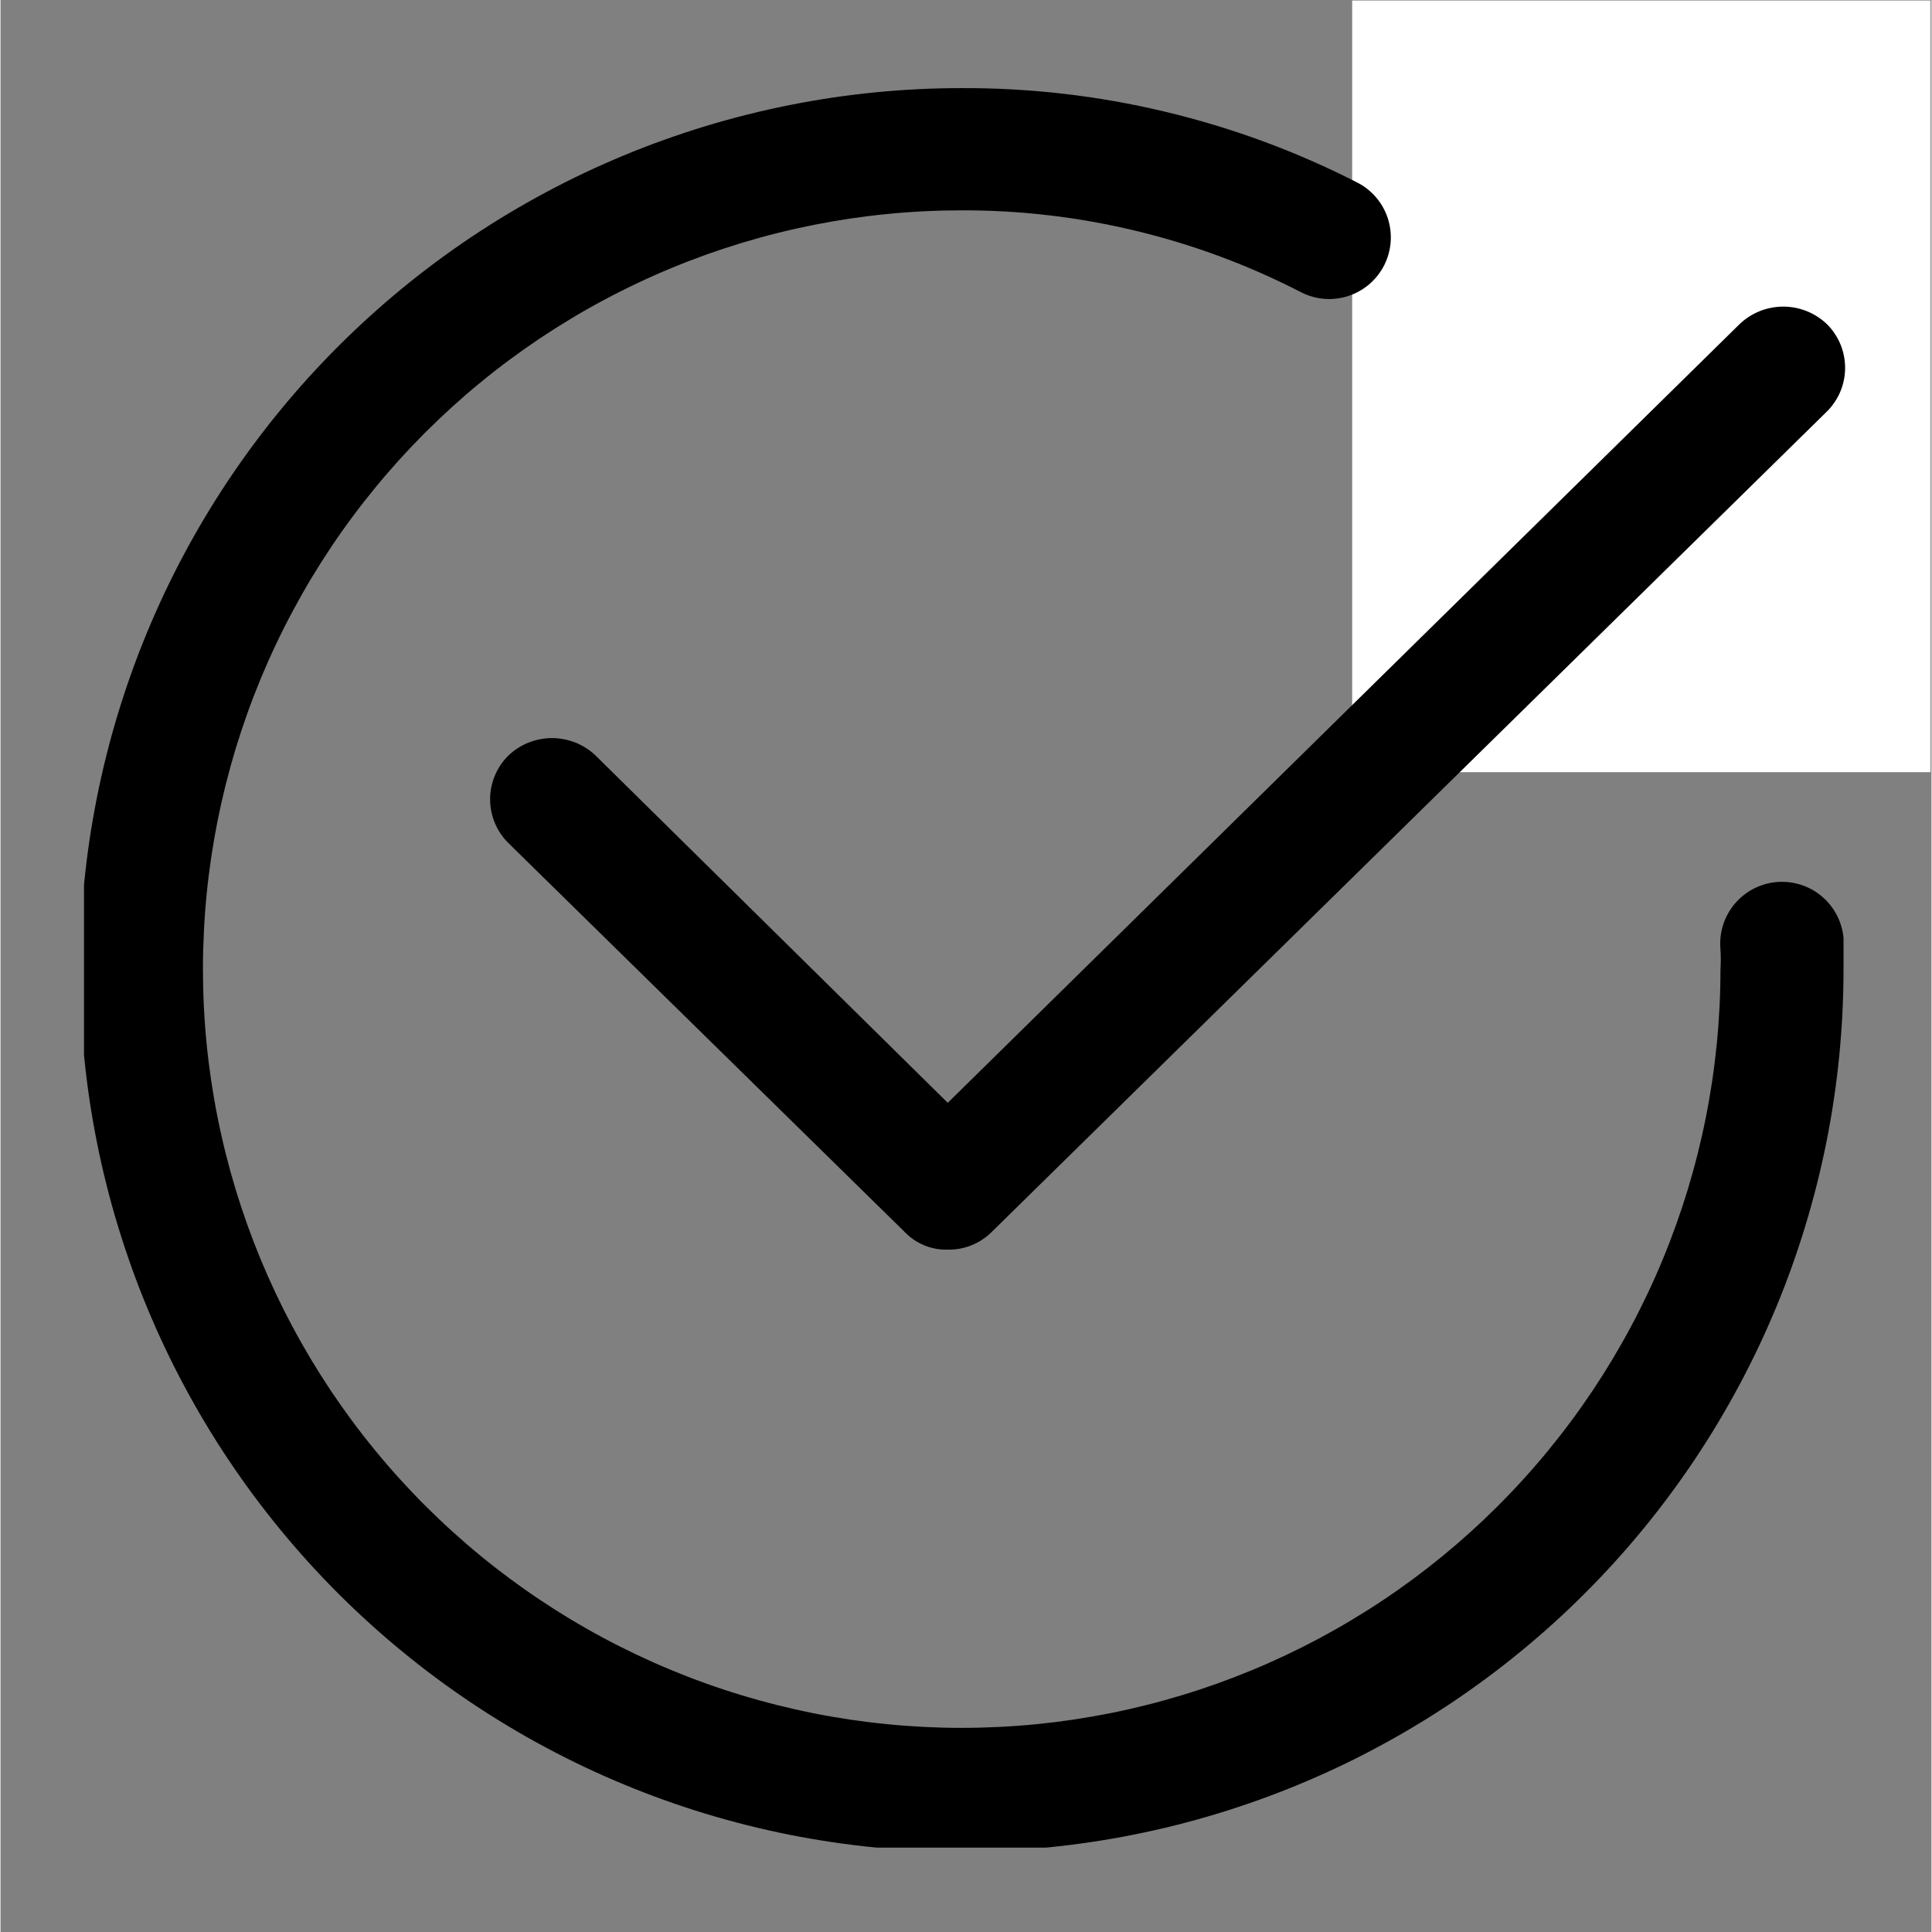
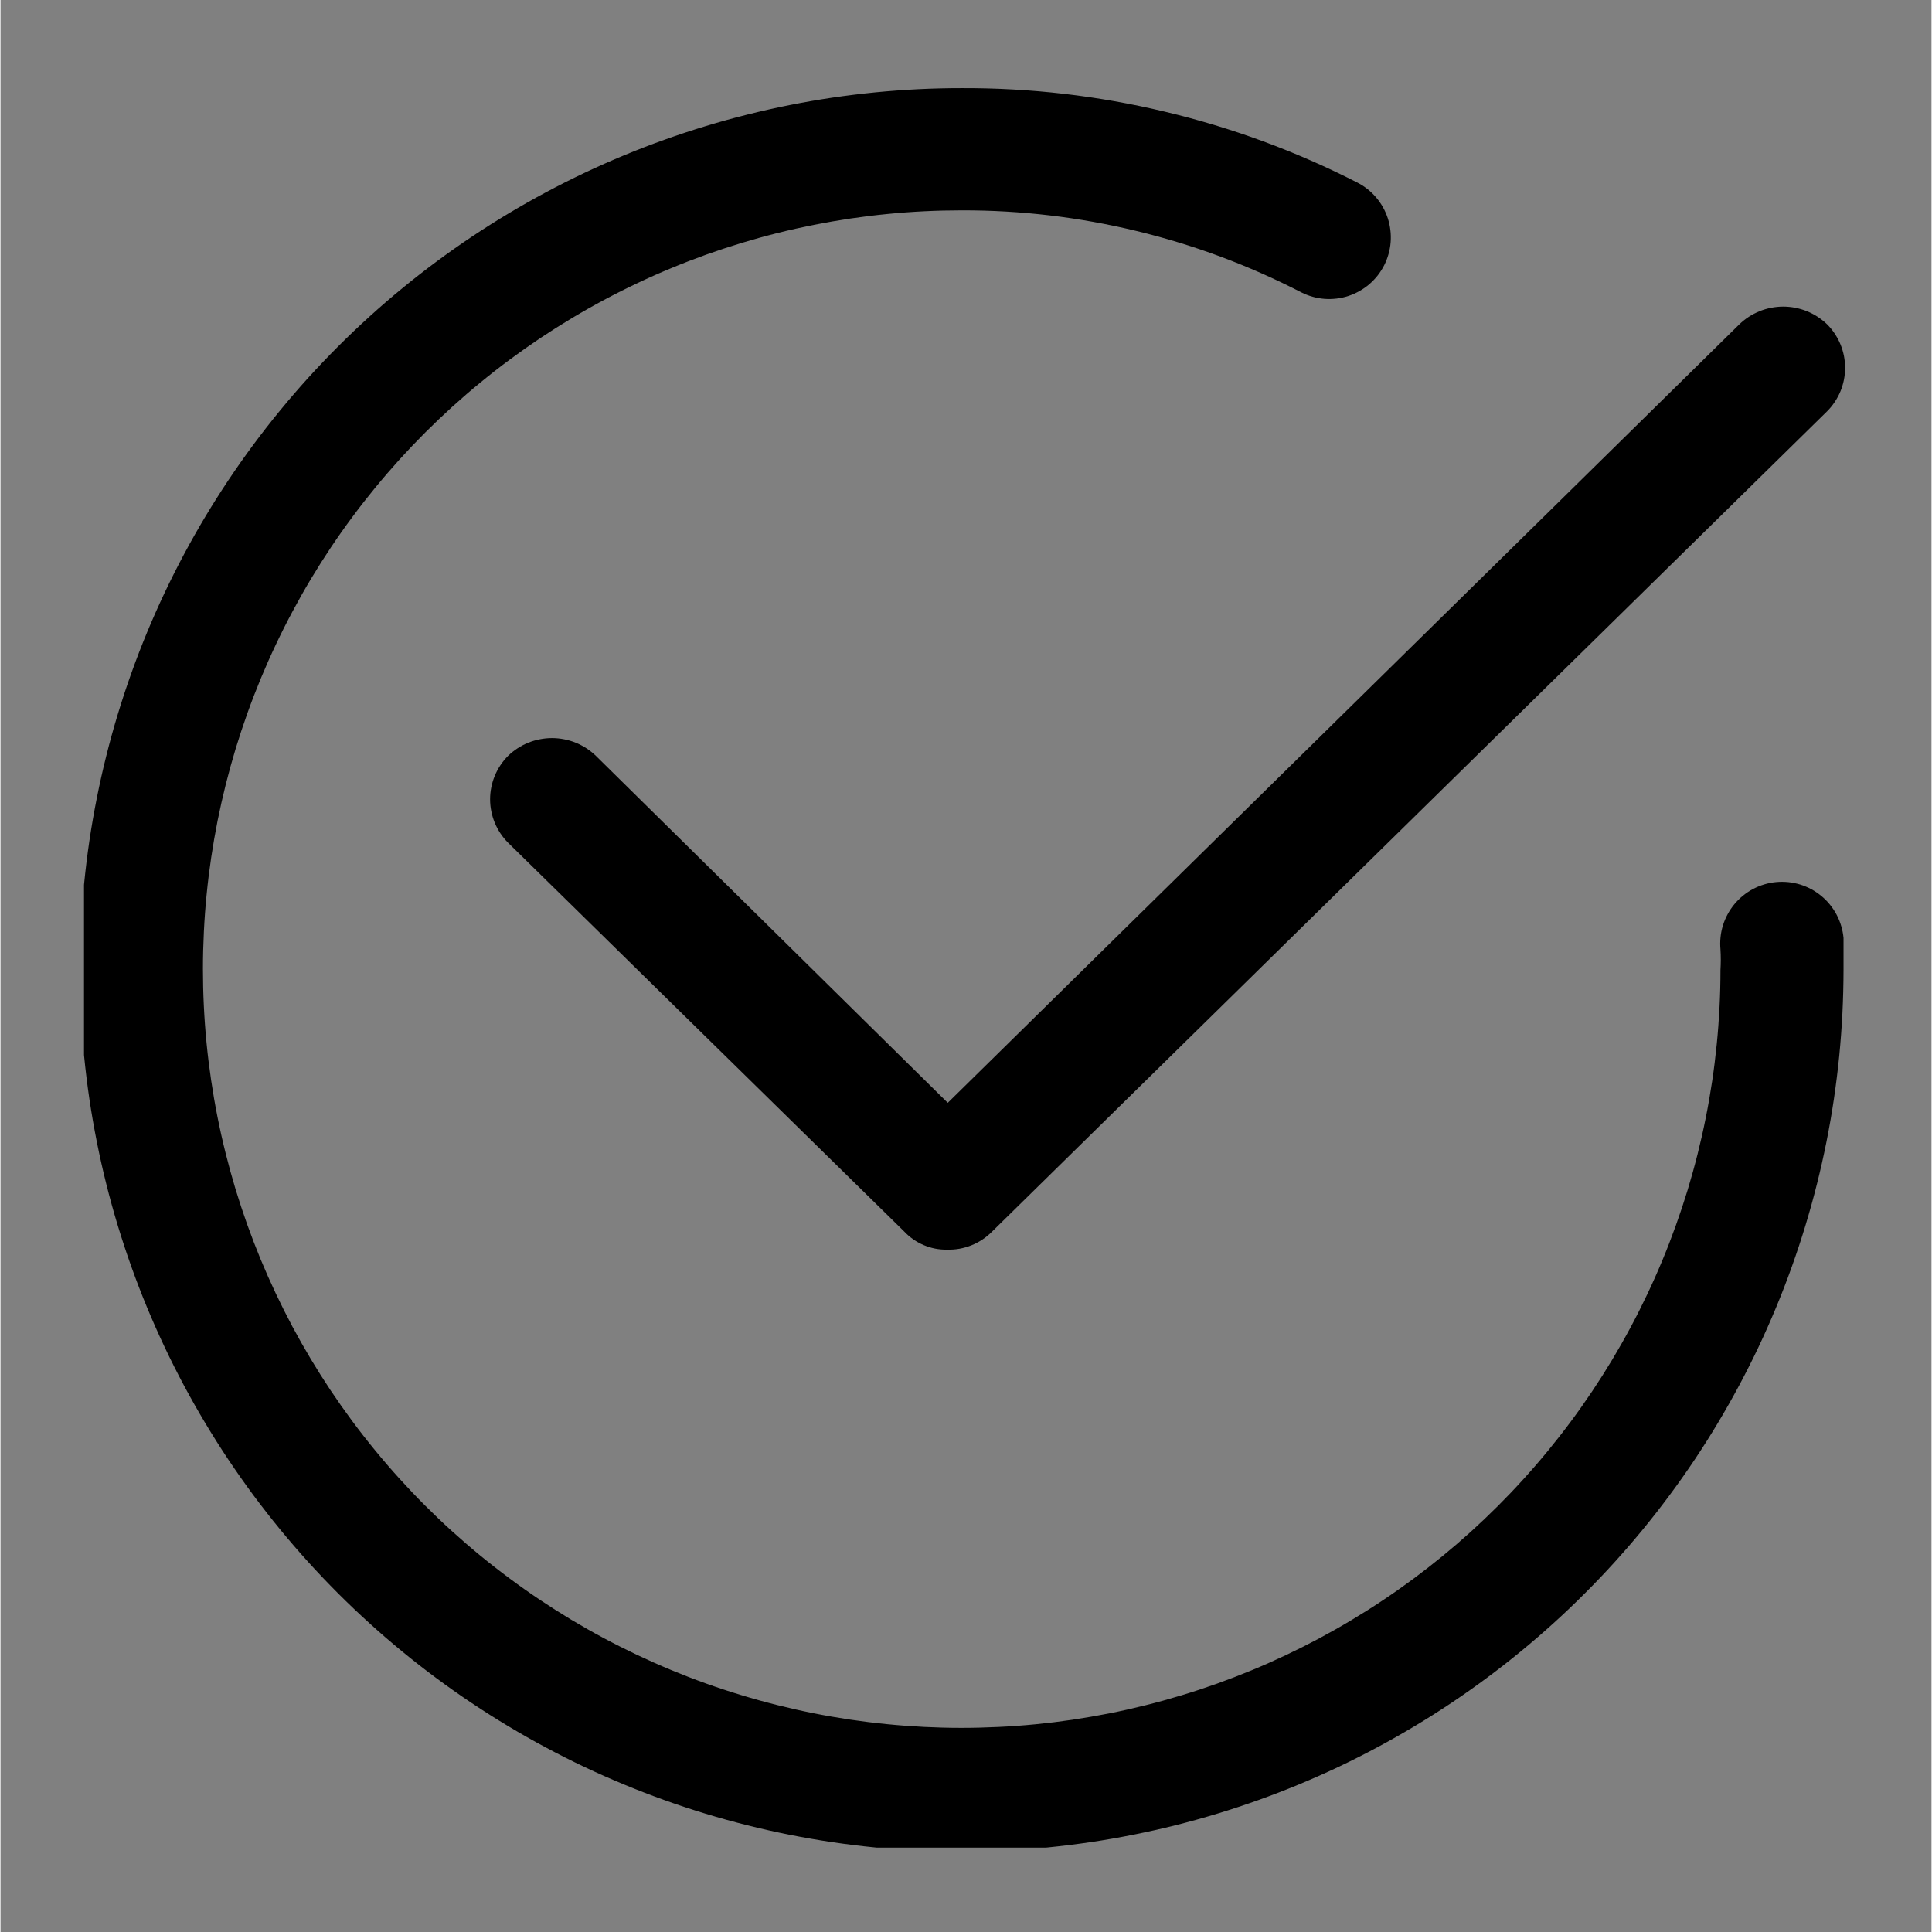
<svg xmlns="http://www.w3.org/2000/svg" version="1.2" preserveAspectRatio="xMidYMid meet" height="300" viewBox="0 0 224.88 225" zoomAndPan="magnify" width="300">
  <rect x="0" y="0" width="224.88" height="225" fill="#808080" stroke="none" />
  <defs>
    <clipPath id="89aa2248cb">
-       <path d="M 157.414 0.059 L 224.762 0.059 L 224.762 90 L 157.414 90 Z M 157.414 0.059" />
-     </clipPath>
+       </clipPath>
    <clipPath id="11fa9aa9b7">
      <path d="M 9.723 10 L 215 10 L 215 215.172 L 9.723 215.172 Z M 9.723 10" />
    </clipPath>
  </defs>
  <g id="00a49598ff">
    <g clip-path="url(#89aa2248cb)" clip-rule="nonzero">
-       <path d="M 157.414 0.059 L 224.879 0.059 L 224.879 89.926 L 157.414 89.926 Z M 157.414 0.059" style="stroke:none;fill-rule:nonzero;fill:#ffffff;fill-opacity:1;" />
-     </g>
+       </g>
    <g clip-path="url(#11fa9aa9b7)" clip-rule="nonzero">
      <path d="M 111.941 215.652 C 110.262 215.652 108.582 215.609 106.902 215.527 C 105.223 215.445 103.547 215.32 101.875 215.156 C 100.203 214.992 98.535 214.785 96.871 214.539 C 95.211 214.293 93.555 214.004 91.906 213.68 C 90.258 213.352 88.617 212.98 86.988 212.574 C 85.355 212.164 83.738 211.719 82.129 211.23 C 80.52 210.742 78.926 210.215 77.344 209.648 C 75.762 209.082 74.195 208.477 72.641 207.832 C 71.09 207.191 69.551 206.512 68.031 205.793 C 66.512 205.074 65.012 204.316 63.531 203.523 C 62.047 202.734 60.586 201.906 59.145 201.039 C 57.703 200.176 56.285 199.277 54.887 198.344 C 53.488 197.41 52.113 196.441 50.766 195.441 C 49.414 194.441 48.09 193.406 46.793 192.34 C 45.492 191.273 44.219 190.176 42.977 189.047 C 41.73 187.918 40.512 186.762 39.324 185.574 C 38.137 184.383 36.977 183.168 35.848 181.922 C 34.719 180.676 33.621 179.402 32.555 178.105 C 31.488 176.805 30.457 175.48 29.453 174.133 C 28.453 172.781 27.488 171.406 26.551 170.012 C 25.617 168.613 24.719 167.191 23.855 165.75 C 22.992 164.309 22.164 162.848 21.371 161.367 C 20.578 159.883 19.824 158.383 19.105 156.863 C 18.387 155.344 17.707 153.809 17.062 152.254 C 16.418 150.703 15.816 149.137 15.25 147.555 C 14.684 145.969 14.156 144.375 13.668 142.766 C 13.18 141.16 12.73 139.539 12.324 137.91 C 11.914 136.277 11.547 134.641 11.219 132.992 C 10.891 131.344 10.602 129.688 10.355 128.023 C 10.109 126.363 9.906 124.695 9.738 123.023 C 9.574 121.348 9.453 119.672 9.367 117.996 C 9.285 116.316 9.246 114.637 9.246 112.957 C 9.246 111.273 9.285 109.594 9.367 107.918 C 9.453 106.238 9.574 104.562 9.738 102.891 C 9.906 101.219 10.109 99.551 10.355 97.887 C 10.602 96.227 10.891 94.57 11.219 92.922 C 11.547 91.273 11.914 89.633 12.324 88.004 C 12.73 86.371 13.18 84.754 13.668 83.145 C 14.156 81.535 14.684 79.941 15.25 78.359 C 15.816 76.777 16.418 75.207 17.062 73.656 C 17.707 72.102 18.387 70.566 19.105 69.047 C 19.824 67.527 20.578 66.027 21.371 64.547 C 22.164 63.062 22.992 61.602 23.855 60.16 C 24.719 58.719 25.617 57.301 26.551 55.902 C 27.488 54.504 28.453 53.129 29.453 51.781 C 30.457 50.43 31.488 49.105 32.555 47.809 C 33.621 46.508 34.719 45.234 35.848 43.988 C 36.977 42.746 38.137 41.527 39.324 40.34 C 40.512 39.152 41.73 37.992 42.977 36.863 C 44.219 35.734 45.492 34.637 46.793 33.57 C 48.09 32.504 49.414 31.473 50.766 30.469 C 52.113 29.469 53.488 28.5 54.887 27.566 C 56.285 26.633 57.703 25.734 59.145 24.871 C 60.586 24.008 62.047 23.18 63.531 22.387 C 65.012 21.594 66.512 20.84 68.031 20.121 C 69.551 19.402 71.09 18.723 72.641 18.078 C 74.195 17.434 75.762 16.828 77.344 16.266 C 78.926 15.699 80.52 15.172 82.129 14.684 C 83.738 14.195 85.355 13.746 86.988 13.34 C 88.617 12.93 90.258 12.562 91.906 12.234 C 93.555 11.906 95.211 11.617 96.871 11.371 C 98.535 11.125 100.203 10.922 101.875 10.754 C 103.547 10.59 105.223 10.469 106.902 10.383 C 108.582 10.301 110.262 10.262 111.941 10.262 C 119.941 10.234 127.836 11.148 135.617 13.008 C 143.402 14.863 150.859 17.609 157.984 21.246 C 158.406 21.461 158.801 21.711 159.172 22.004 C 159.543 22.293 159.883 22.617 160.188 22.977 C 160.496 23.336 160.766 23.719 160.996 24.129 C 161.227 24.539 161.414 24.969 161.562 25.418 C 161.707 25.867 161.809 26.324 161.863 26.793 C 161.922 27.262 161.93 27.73 161.895 28.199 C 161.859 28.668 161.777 29.129 161.648 29.586 C 161.523 30.039 161.352 30.477 161.141 30.895 C 160.926 31.316 160.672 31.711 160.383 32.082 C 160.09 32.453 159.766 32.789 159.41 33.098 C 159.051 33.402 158.668 33.672 158.254 33.902 C 157.844 34.133 157.414 34.324 156.969 34.469 C 156.52 34.617 156.062 34.719 155.594 34.773 C 155.125 34.828 154.656 34.84 154.188 34.805 C 153.719 34.766 153.254 34.688 152.801 34.559 C 152.348 34.43 151.91 34.262 151.488 34.047 C 145.375 30.895 138.977 28.512 132.289 26.898 C 125.602 25.281 118.82 24.48 111.941 24.496 C 110.496 24.496 109.051 24.531 107.605 24.602 C 106.16 24.672 104.719 24.777 103.281 24.922 C 101.844 25.062 100.406 25.238 98.977 25.449 C 97.547 25.664 96.125 25.91 94.707 26.191 C 93.289 26.473 91.875 26.789 90.473 27.141 C 89.07 27.492 87.68 27.879 86.297 28.297 C 84.91 28.719 83.539 29.172 82.176 29.656 C 80.816 30.145 79.469 30.664 78.133 31.219 C 76.797 31.77 75.473 32.355 74.168 32.977 C 72.859 33.594 71.57 34.242 70.293 34.926 C 69.02 35.605 67.762 36.316 66.52 37.062 C 65.281 37.805 64.059 38.578 62.855 39.379 C 61.656 40.184 60.473 41.016 59.312 41.875 C 58.148 42.738 57.012 43.625 55.895 44.543 C 54.773 45.461 53.68 46.406 52.609 47.375 C 51.539 48.348 50.492 49.344 49.469 50.363 C 48.445 51.387 47.449 52.434 46.477 53.504 C 45.508 54.578 44.562 55.672 43.645 56.789 C 42.727 57.906 41.836 59.043 40.977 60.207 C 40.113 61.367 39.281 62.547 38.477 63.75 C 37.676 64.953 36.902 66.172 36.156 67.414 C 35.414 68.652 34.703 69.91 34.02 71.188 C 33.336 72.461 32.688 73.75 32.07 75.059 C 31.449 76.367 30.863 77.688 30.309 79.023 C 29.758 80.359 29.234 81.707 28.75 83.066 C 28.262 84.43 27.809 85.801 27.387 87.184 C 26.969 88.566 26.582 89.961 26.23 91.363 C 25.879 92.766 25.562 94.176 25.277 95.594 C 24.996 97.012 24.75 98.438 24.535 99.867 C 24.324 101.297 24.145 102.73 24.004 104.168 C 23.859 105.609 23.754 107.051 23.684 108.492 C 23.613 109.938 23.574 111.383 23.574 112.828 C 23.574 114.273 23.609 115.719 23.68 117.164 C 23.75 118.609 23.855 120.051 23.996 121.488 C 24.137 122.926 24.316 124.363 24.527 125.793 C 24.738 127.223 24.984 128.645 25.266 130.066 C 25.547 131.484 25.863 132.895 26.215 134.297 C 26.566 135.699 26.949 137.09 27.367 138.477 C 27.789 139.859 28.242 141.23 28.727 142.594 C 29.215 143.953 29.734 145.305 30.285 146.641 C 30.84 147.977 31.426 149.297 32.043 150.605 C 32.66 151.91 33.309 153.203 33.988 154.48 C 34.672 155.754 35.383 157.012 36.125 158.254 C 36.867 159.492 37.641 160.715 38.441 161.918 C 39.246 163.121 40.078 164.301 40.938 165.465 C 41.797 166.625 42.688 167.766 43.605 168.883 C 44.52 170 45.465 171.098 46.434 172.168 C 47.406 173.242 48.402 174.289 49.422 175.309 C 50.445 176.332 51.492 177.332 52.562 178.301 C 53.633 179.273 54.727 180.219 55.844 181.137 C 56.961 182.055 58.102 182.945 59.262 183.805 C 60.422 184.668 61.602 185.5 62.805 186.305 C 64.008 187.109 65.227 187.883 66.465 188.629 C 67.707 189.371 68.965 190.086 70.238 190.766 C 71.512 191.449 72.805 192.098 74.109 192.719 C 75.418 193.336 76.738 193.926 78.074 194.477 C 79.41 195.031 80.758 195.555 82.117 196.043 C 83.48 196.531 84.852 196.984 86.234 197.402 C 87.617 197.824 89.012 198.211 90.414 198.562 C 91.816 198.914 93.227 199.234 94.645 199.516 C 96.062 199.801 97.484 200.047 98.914 200.262 C 100.344 200.473 101.777 200.652 103.219 200.793 C 104.656 200.938 106.098 201.043 107.543 201.117 C 108.984 201.188 110.43 201.227 111.875 201.227 C 113.324 201.227 114.77 201.191 116.211 201.121 C 117.656 201.055 119.098 200.949 120.535 200.809 C 121.977 200.668 123.41 200.492 124.84 200.281 C 126.27 200.066 127.695 199.82 129.113 199.543 C 130.531 199.262 131.941 198.945 133.344 198.594 C 134.746 198.246 136.141 197.859 137.523 197.441 C 138.91 197.023 140.281 196.57 141.645 196.086 C 143.004 195.598 144.355 195.078 145.691 194.527 C 147.027 193.977 148.348 193.391 149.656 192.773 C 150.965 192.156 152.254 191.508 153.531 190.828 C 154.805 190.145 156.066 189.434 157.305 188.691 C 158.547 187.949 159.77 187.18 160.973 186.375 C 162.176 185.574 163.355 184.742 164.52 183.883 C 165.68 183.023 166.82 182.133 167.938 181.219 C 169.059 180.301 170.152 179.359 171.227 178.387 C 172.297 177.418 173.344 176.422 174.367 175.402 C 175.391 174.379 176.391 173.332 177.359 172.262 C 178.332 171.191 179.277 170.098 180.195 168.98 C 181.113 167.863 182.004 166.727 182.867 165.566 C 183.73 164.406 184.562 163.223 185.367 162.023 C 186.172 160.82 186.945 159.602 187.691 158.363 C 188.434 157.121 189.148 155.867 189.832 154.59 C 190.516 153.316 191.164 152.027 191.785 150.719 C 192.406 149.414 192.992 148.094 193.547 146.758 C 194.102 145.422 194.621 144.074 195.109 142.715 C 195.598 141.352 196.055 139.98 196.477 138.598 C 196.895 137.215 197.285 135.82 197.637 134.418 C 197.988 133.016 198.309 131.605 198.59 130.188 C 198.875 128.773 199.121 127.348 199.336 125.918 C 199.551 124.488 199.727 123.055 199.871 121.613 C 200.016 120.176 200.121 118.734 200.195 117.289 C 200.27 115.848 200.305 114.402 200.305 112.957 C 200.355 112.16 200.355 111.363 200.305 110.566 C 200.262 110.098 200.266 109.625 200.312 109.156 C 200.359 108.688 200.453 108.227 200.594 107.773 C 200.734 107.32 200.914 106.887 201.141 106.473 C 201.363 106.055 201.629 105.664 201.93 105.301 C 202.23 104.938 202.566 104.605 202.934 104.309 C 203.297 104.008 203.691 103.75 204.109 103.527 C 204.527 103.309 204.961 103.129 205.414 102.996 C 205.867 102.859 206.332 102.77 206.801 102.727 C 207.273 102.684 207.742 102.688 208.215 102.734 C 208.684 102.785 209.145 102.879 209.598 103.016 C 210.047 103.156 210.48 103.34 210.898 103.562 C 211.312 103.789 211.703 104.055 212.066 104.355 C 212.43 104.656 212.762 104.992 213.059 105.359 C 213.355 105.727 213.617 106.117 213.836 106.535 C 214.059 106.957 214.234 107.391 214.367 107.844 C 214.504 108.297 214.594 108.758 214.637 109.23 C 214.637 110.566 214.637 111.715 214.637 112.957 C 214.633 114.637 214.59 116.316 214.508 117.992 C 214.422 119.672 214.297 121.348 214.133 123.02 C 213.965 124.691 213.758 126.359 213.512 128.02 C 213.266 129.68 212.977 131.336 212.648 132.984 C 212.316 134.633 211.949 136.27 211.539 137.898 C 211.129 139.531 210.68 141.148 210.191 142.758 C 209.703 144.363 209.176 145.957 208.609 147.539 C 208.043 149.121 207.438 150.688 206.793 152.242 C 206.148 153.793 205.469 155.328 204.75 156.848 C 204.031 158.367 203.273 159.867 202.48 161.348 C 201.688 162.828 200.859 164.289 199.996 165.73 C 199.133 167.172 198.234 168.59 197.301 169.988 C 196.367 171.383 195.398 172.758 194.398 174.105 C 193.395 175.457 192.363 176.781 191.297 178.078 C 190.23 179.379 189.133 180.648 188.004 181.895 C 186.875 183.141 185.719 184.355 184.527 185.543 C 183.34 186.734 182.125 187.891 180.879 189.02 C 179.633 190.148 178.363 191.246 177.062 192.312 C 175.766 193.379 174.441 194.41 173.094 195.41 C 171.742 196.414 170.371 197.379 168.973 198.316 C 167.574 199.25 166.156 200.148 164.715 201.012 C 163.273 201.875 161.812 202.703 160.332 203.496 C 158.852 204.289 157.352 205.047 155.832 205.766 C 154.312 206.484 152.777 207.164 151.227 207.809 C 149.672 208.453 148.105 209.059 146.523 209.625 C 144.941 210.191 143.348 210.719 141.742 211.207 C 140.133 211.695 138.516 212.145 136.887 212.555 C 135.254 212.965 133.617 213.332 131.969 213.66 C 130.32 213.992 128.668 214.281 127.004 214.527 C 125.344 214.773 123.676 214.98 122.004 215.148 C 120.332 215.312 118.656 215.438 116.977 215.523 C 115.301 215.605 113.621 215.648 111.941 215.652 Z M 111.941 215.652" style="stroke:none;fill-rule:nonzero;fill:#000000;fill-opacity:1;" />
    </g>
    <path d="M 110.223 145.531 C 109.281 145.547 108.379 145.371 107.516 145.004 C 106.652 144.637 105.898 144.113 105.254 143.43 L 59.113 98.148 C 58.781 97.816 58.484 97.453 58.223 97.062 C 57.961 96.672 57.742 96.258 57.562 95.824 C 57.383 95.391 57.246 94.941 57.156 94.48 C 57.062 94.02 57.016 93.555 57.016 93.086 C 57.016 92.617 57.062 92.148 57.156 91.688 C 57.246 91.227 57.383 90.781 57.562 90.348 C 57.742 89.91 57.961 89.5 58.223 89.109 C 58.484 88.719 58.781 88.355 59.113 88.023 C 59.453 87.695 59.82 87.402 60.215 87.145 C 60.613 86.887 61.027 86.668 61.469 86.492 C 61.906 86.316 62.355 86.184 62.82 86.094 C 63.281 86.004 63.75 85.957 64.223 85.957 C 64.695 85.957 65.164 86.004 65.629 86.094 C 66.09 86.184 66.543 86.316 66.98 86.492 C 67.418 86.668 67.836 86.887 68.23 87.145 C 68.625 87.402 68.996 87.695 69.336 88.023 L 110.316 128.434 L 202.504 37.773 C 202.844 37.445 203.211 37.152 203.605 36.895 C 204.004 36.637 204.422 36.422 204.859 36.242 C 205.297 36.066 205.746 35.934 206.211 35.844 C 206.676 35.754 207.141 35.707 207.613 35.707 C 208.086 35.707 208.555 35.754 209.02 35.844 C 209.48 35.934 209.934 36.066 210.371 36.242 C 210.809 36.422 211.227 36.637 211.621 36.895 C 212.016 37.152 212.387 37.445 212.727 37.773 C 213.059 38.105 213.355 38.469 213.613 38.859 C 213.875 39.25 214.098 39.664 214.277 40.098 C 214.457 40.531 214.59 40.98 214.684 41.441 C 214.773 41.902 214.82 42.367 214.82 42.836 C 214.82 43.305 214.773 43.773 214.684 44.234 C 214.59 44.695 214.457 45.141 214.277 45.578 C 214.098 46.012 213.875 46.422 213.613 46.812 C 213.355 47.207 213.059 47.566 212.727 47.898 L 115.477 143.43 C 114.785 144.129 113.98 144.664 113.066 145.031 C 112.152 145.395 111.203 145.562 110.223 145.531 Z M 110.223 145.531" style="stroke:none;fill-rule:nonzero;fill:#000000;fill-opacity:1;" />
  </g>
</svg>